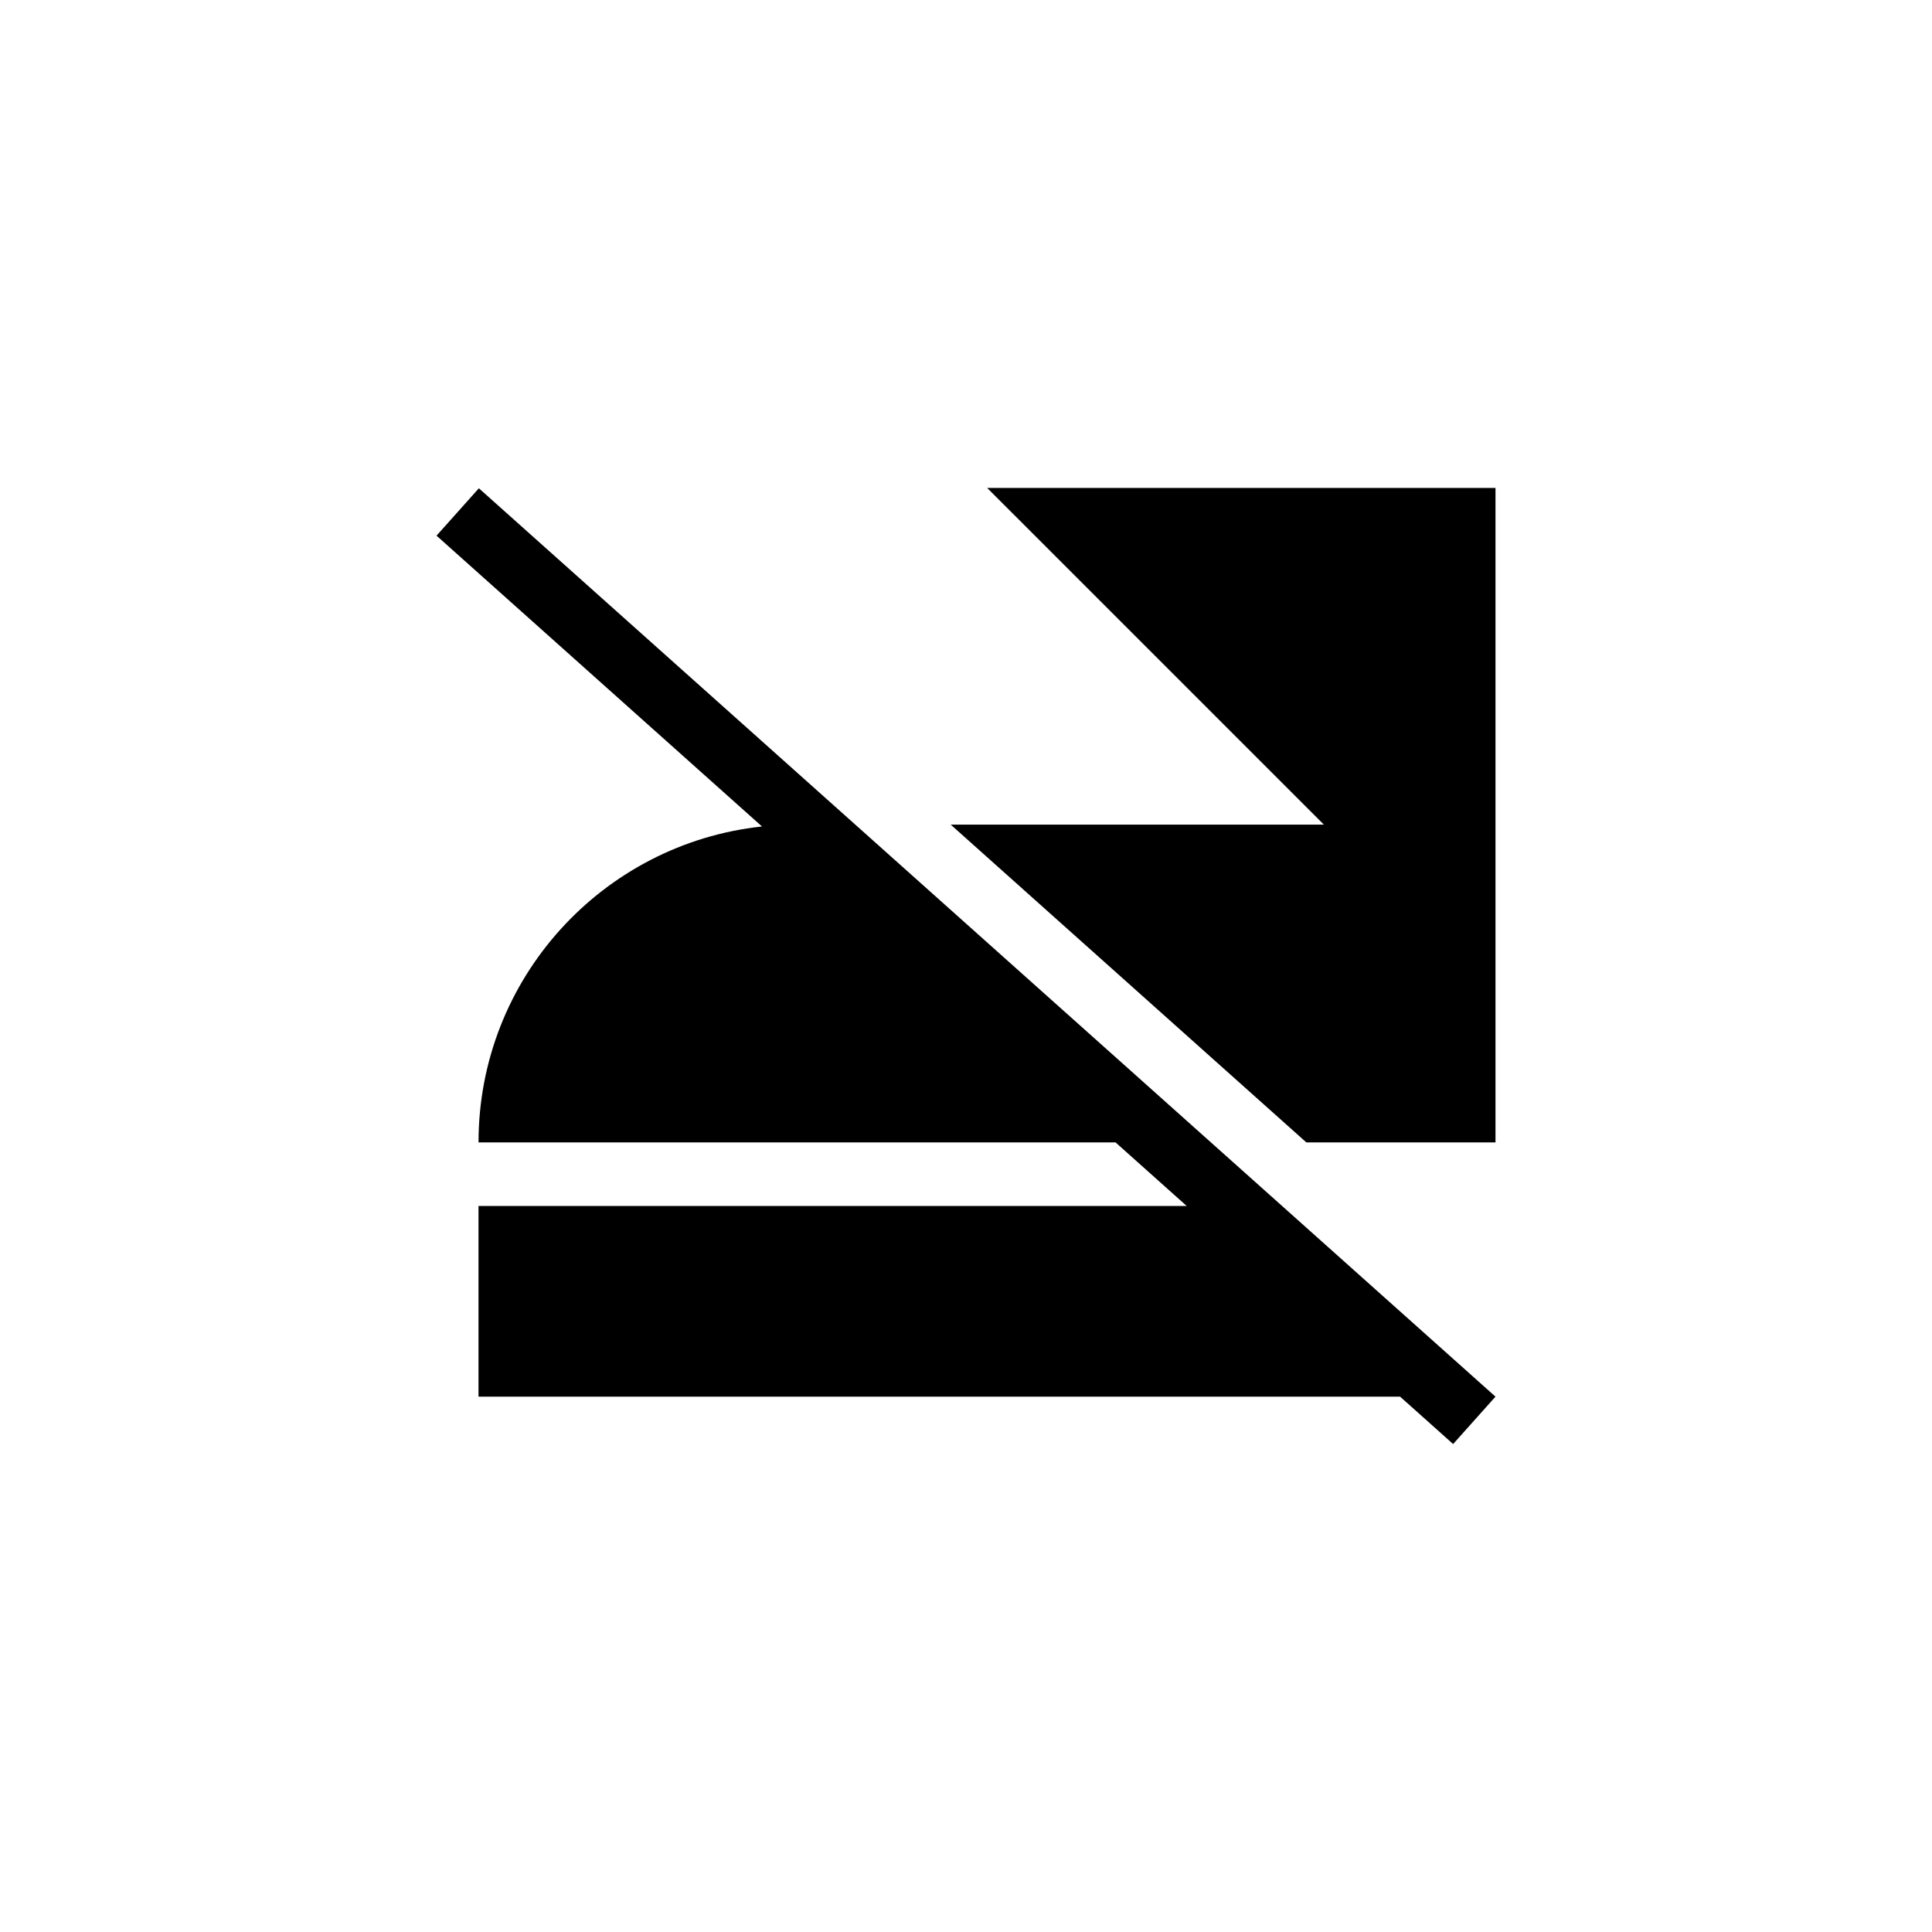
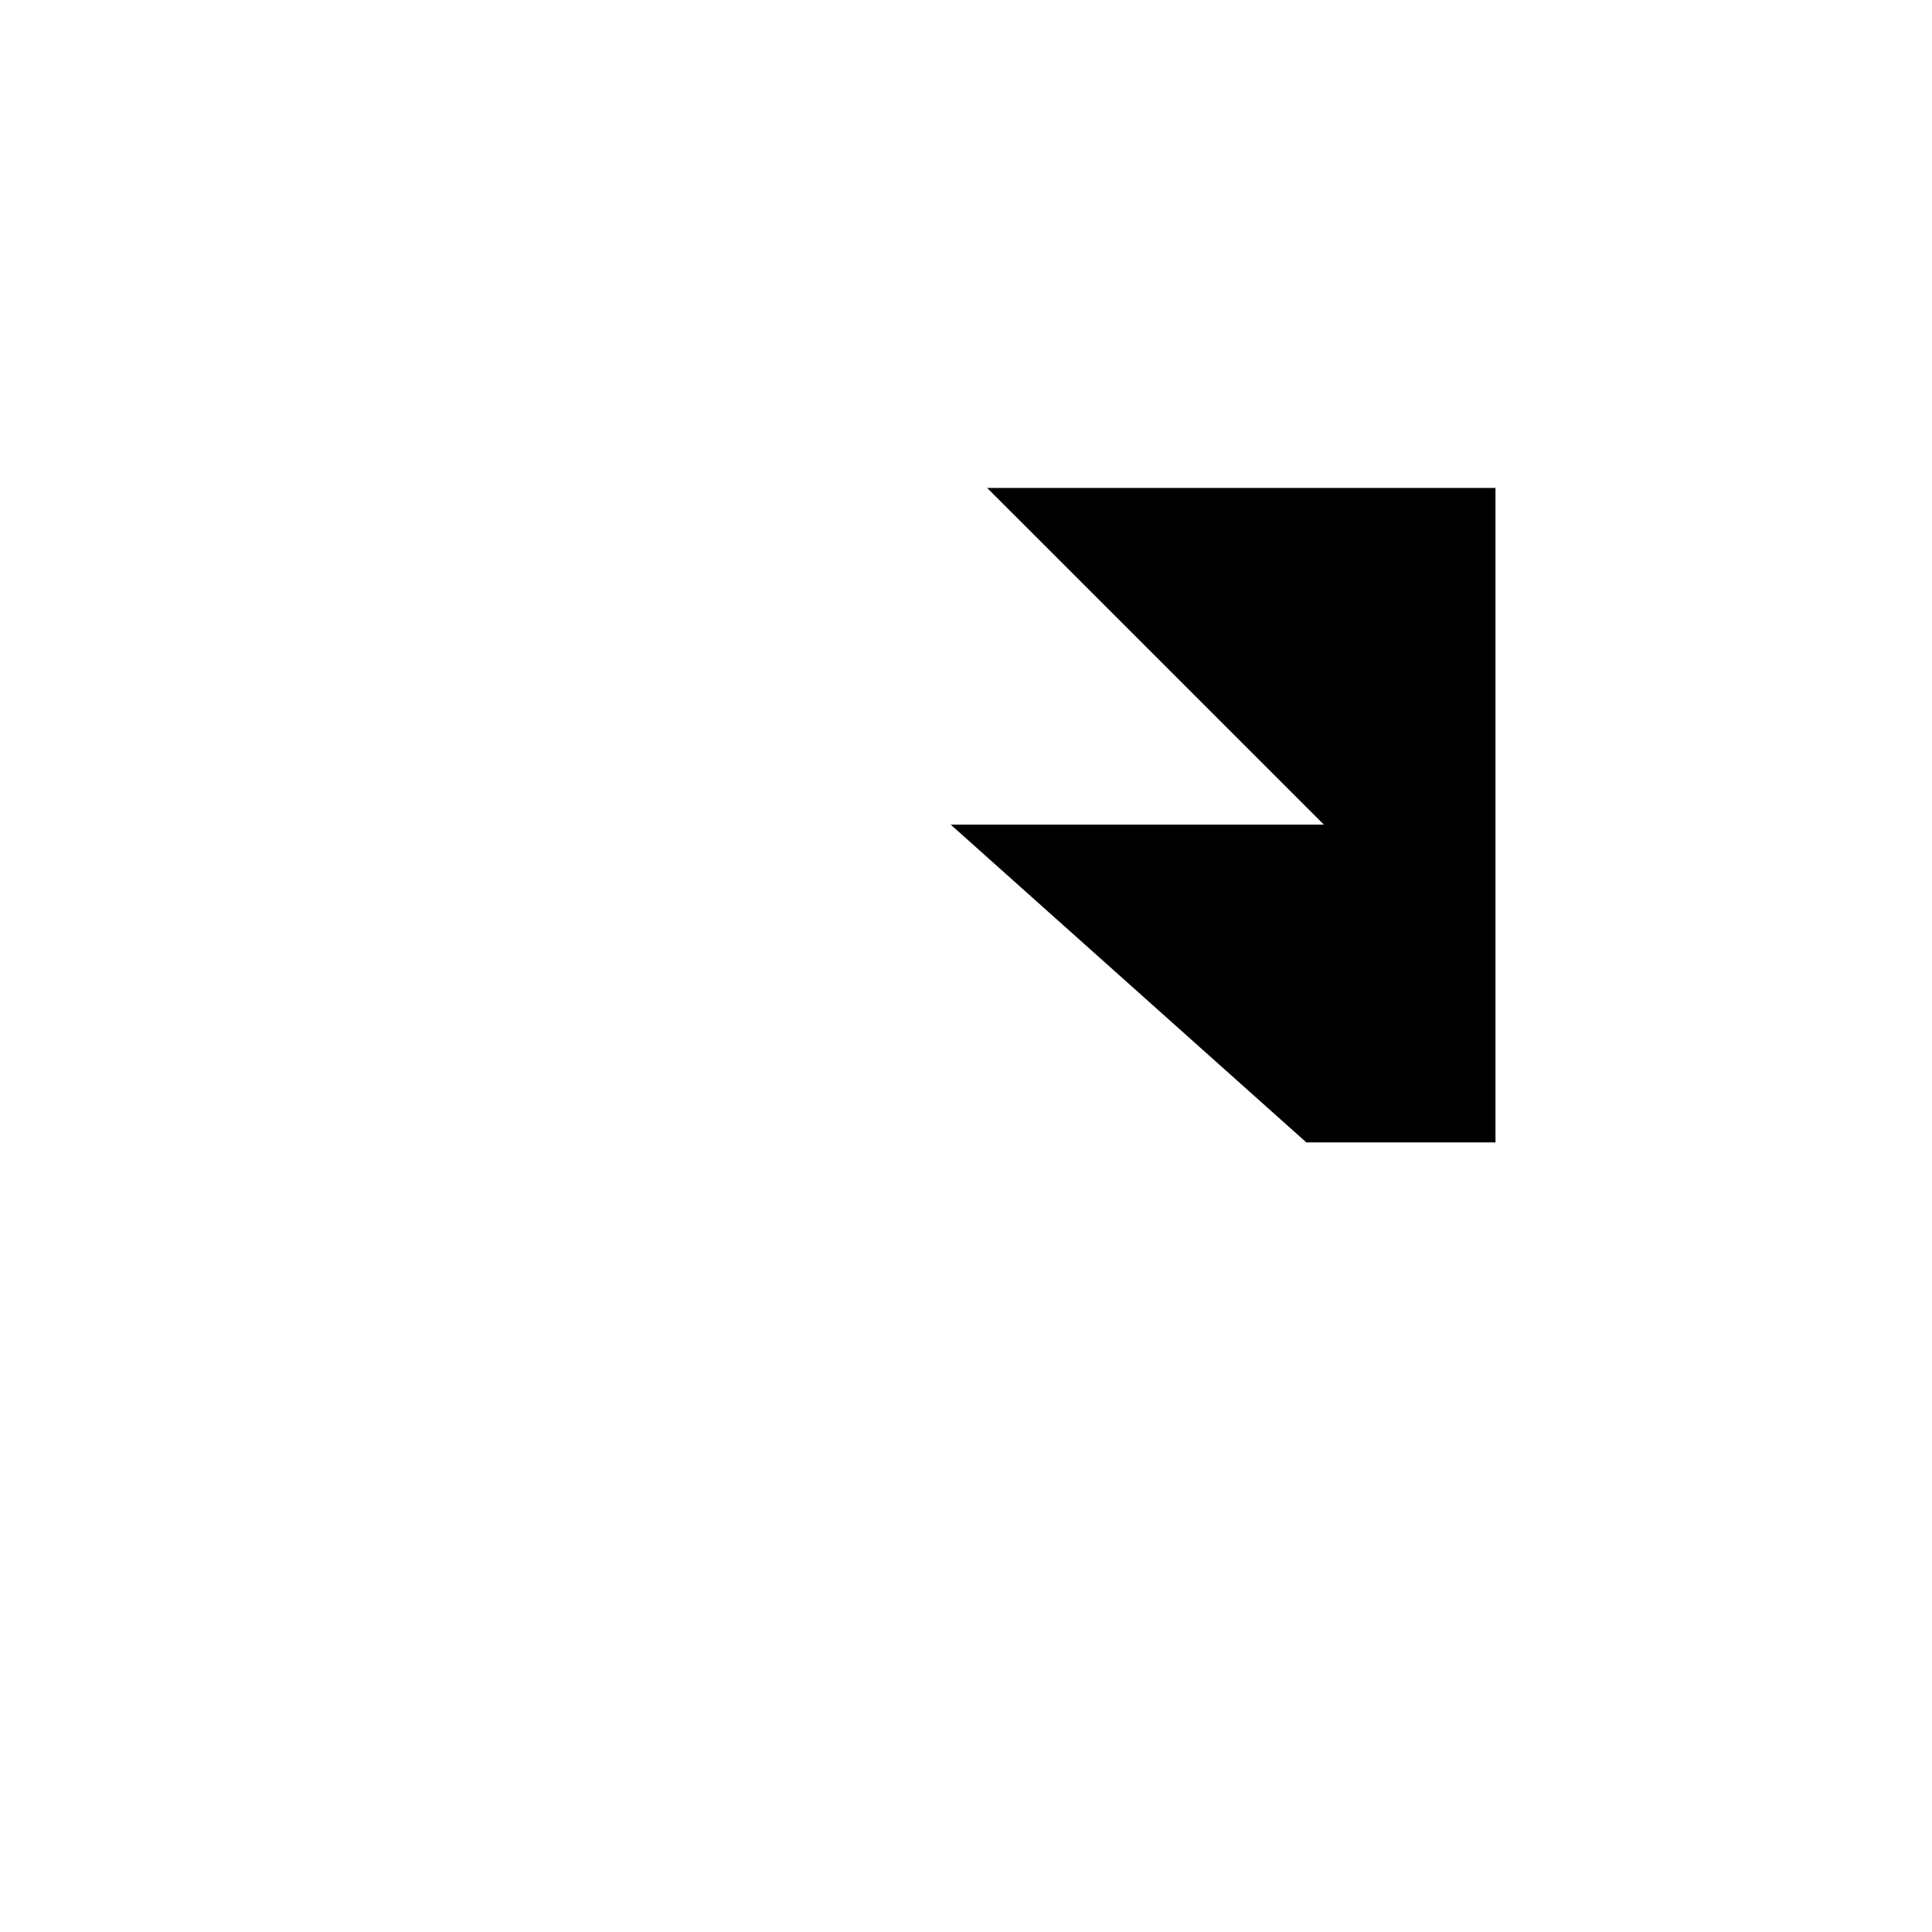
<svg xmlns="http://www.w3.org/2000/svg" viewBox="0 0 1080 1080" data-name="Layer 1" id="Layer_1">
  <defs>
    <style>
      .cls-1 {
        fill: #000;
        stroke-width: 0px;
      }
    </style>
  </defs>
  <polygon points="551.84 272.77 740.04 460.96 531.44 460.96 730.26 638.62 835.99 638.62 835.99 556.91 835.99 460.96 835.99 272.77 551.84 272.77" class="cls-1" />
-   <path d="M833.75,778.74l-117.31-104.82-39.51-35.3h0l-198.82-177.65h0l-210.42-188.02-23.67,26.49,181.94,162.57c-89.08,9.56-158.46,84.96-158.46,176.58v.03h356.11l39.76,35.53h-395.88v106.59h515.17l29.65,26.49,23.67-26.49-2.23-2h0Z" class="cls-1" />
</svg>